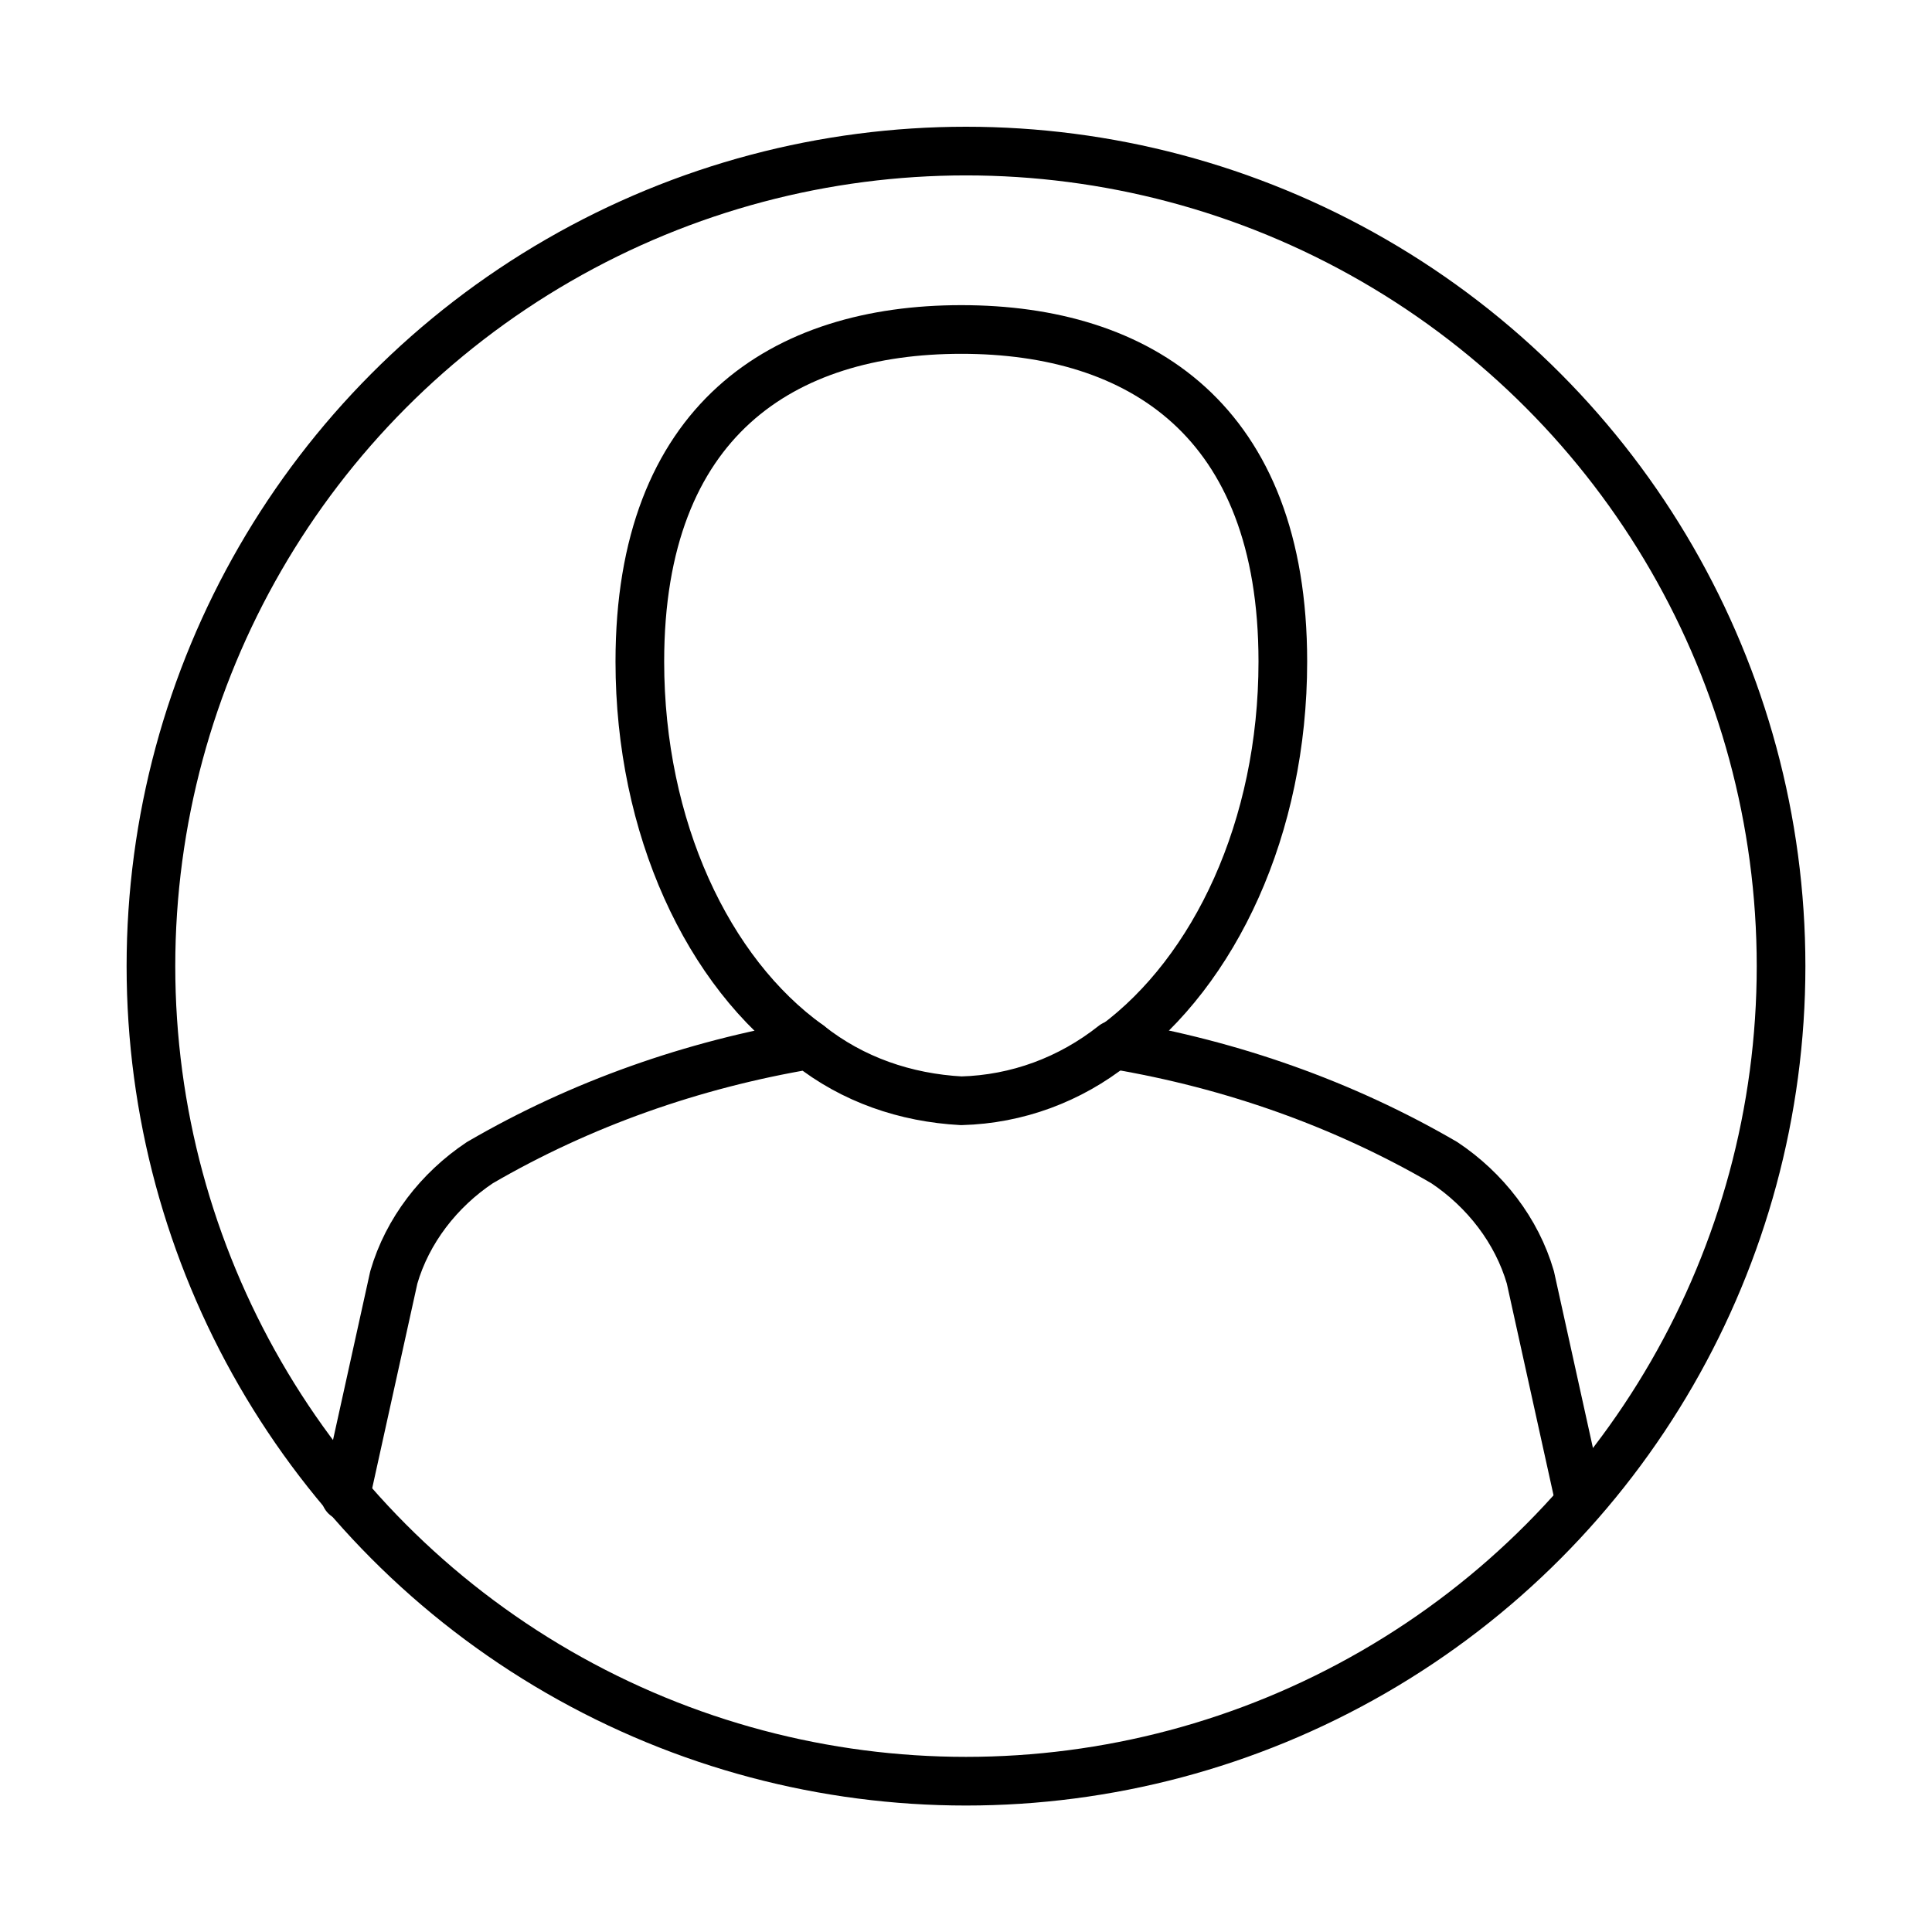
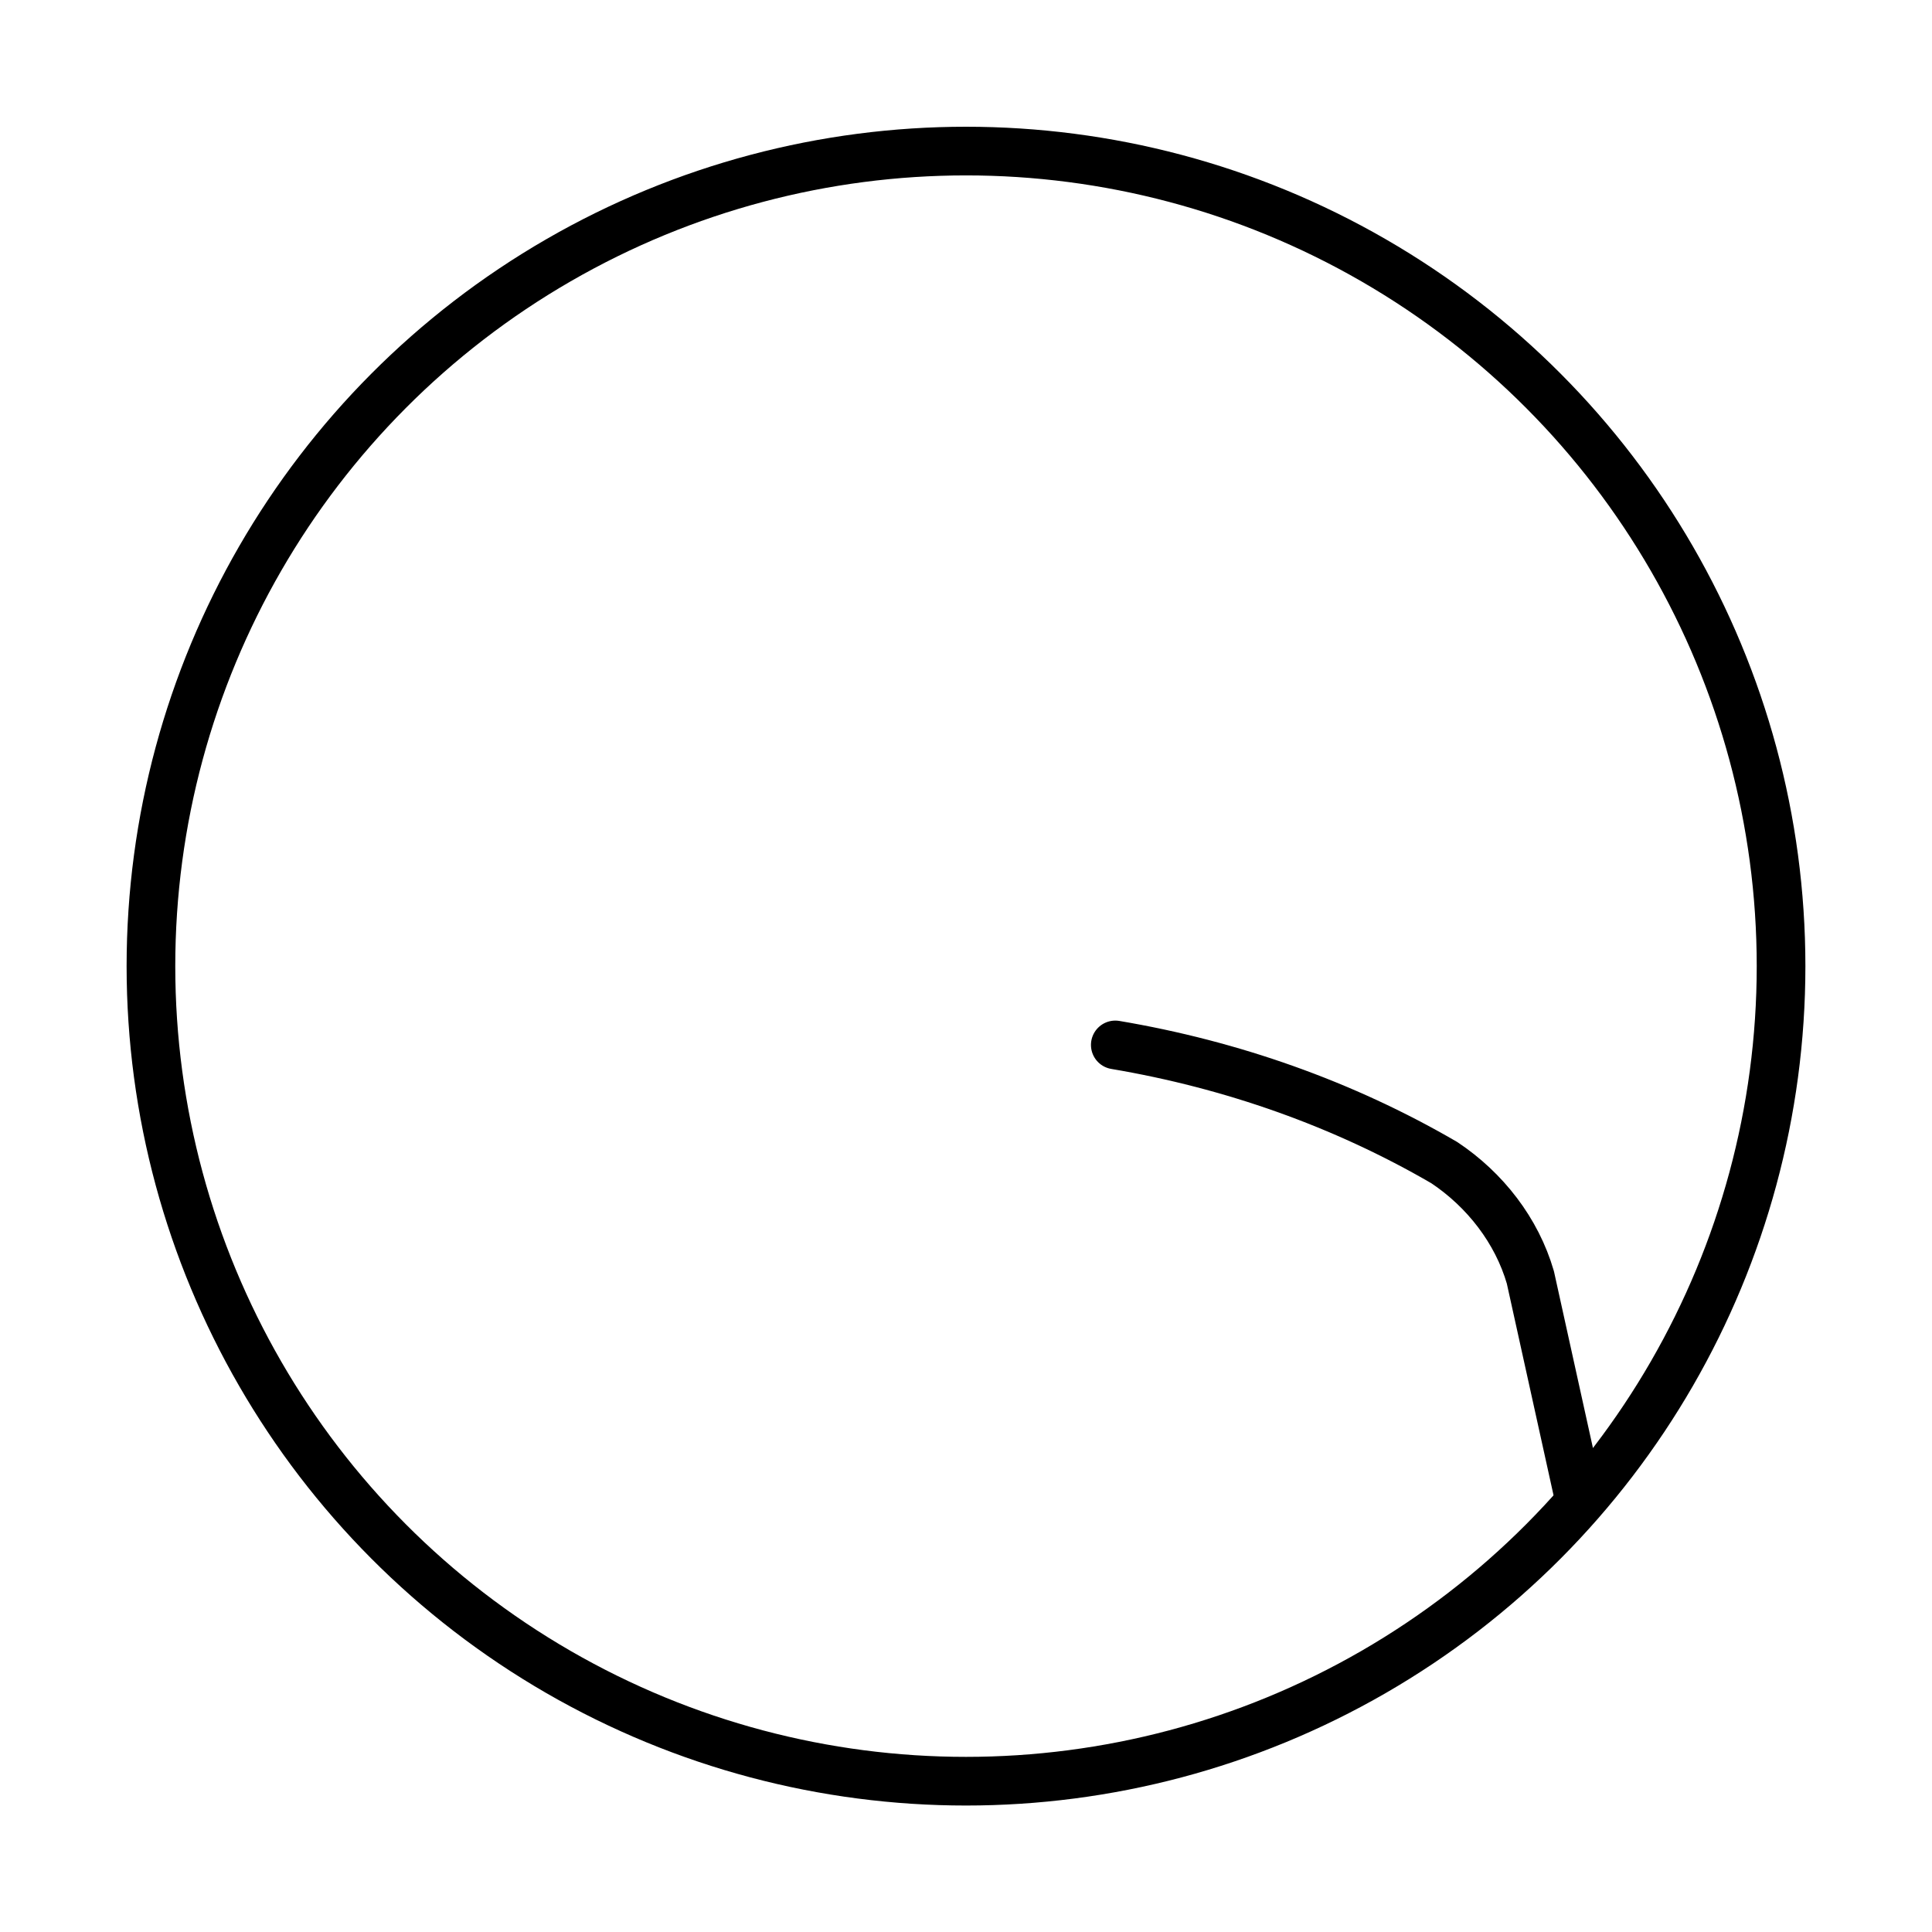
<svg xmlns="http://www.w3.org/2000/svg" version="1.1" id="Icons" x="0px" y="0px" viewBox="0 0 128 128" style="enable-background:new 0 0 128 128;" xml:space="preserve">
  <style type="text/css">
	.st0{fill:none;stroke:#000000;stroke-width:3.224;stroke-linecap:round;stroke-linejoin:round;}
</style>
  <g id="Group_14167" transform="translate(-5 -4.691)">
    <g id="Group_14167-2" transform="translate(13.991 13.02)">
-       <path id="Path_61193" class="st0" d="M64.9,60.9C71.5,56,76,46.5,76,35.5c0-16-9.5-22-21.3-22s-21.3,6-21.3,22    c0,11,4.5,20.6,11.2,25.4" />
-       <path id="Path_61194" class="st0" d="M13.9,90.8l3.2-14.5c0.9-3.1,3-5.8,5.7-7.6c6.7-3.9,14.1-6.5,21.8-7.8    c2.9,2.3,6.4,3.5,10.1,3.7c3.7-0.1,7.2-1.4,10.1-3.7" />
      <path id="Path_61195" class="st0" d="M95.6,90.8l-3.2-14.5c-0.9-3.1-3-5.8-5.7-7.6c-6.7-3.9-14.1-6.5-21.8-7.8" />
    </g>
    <circle id="Ellipse_8" class="st0" cx="69" cy="68.7" r="54" />
  </g>
</svg>